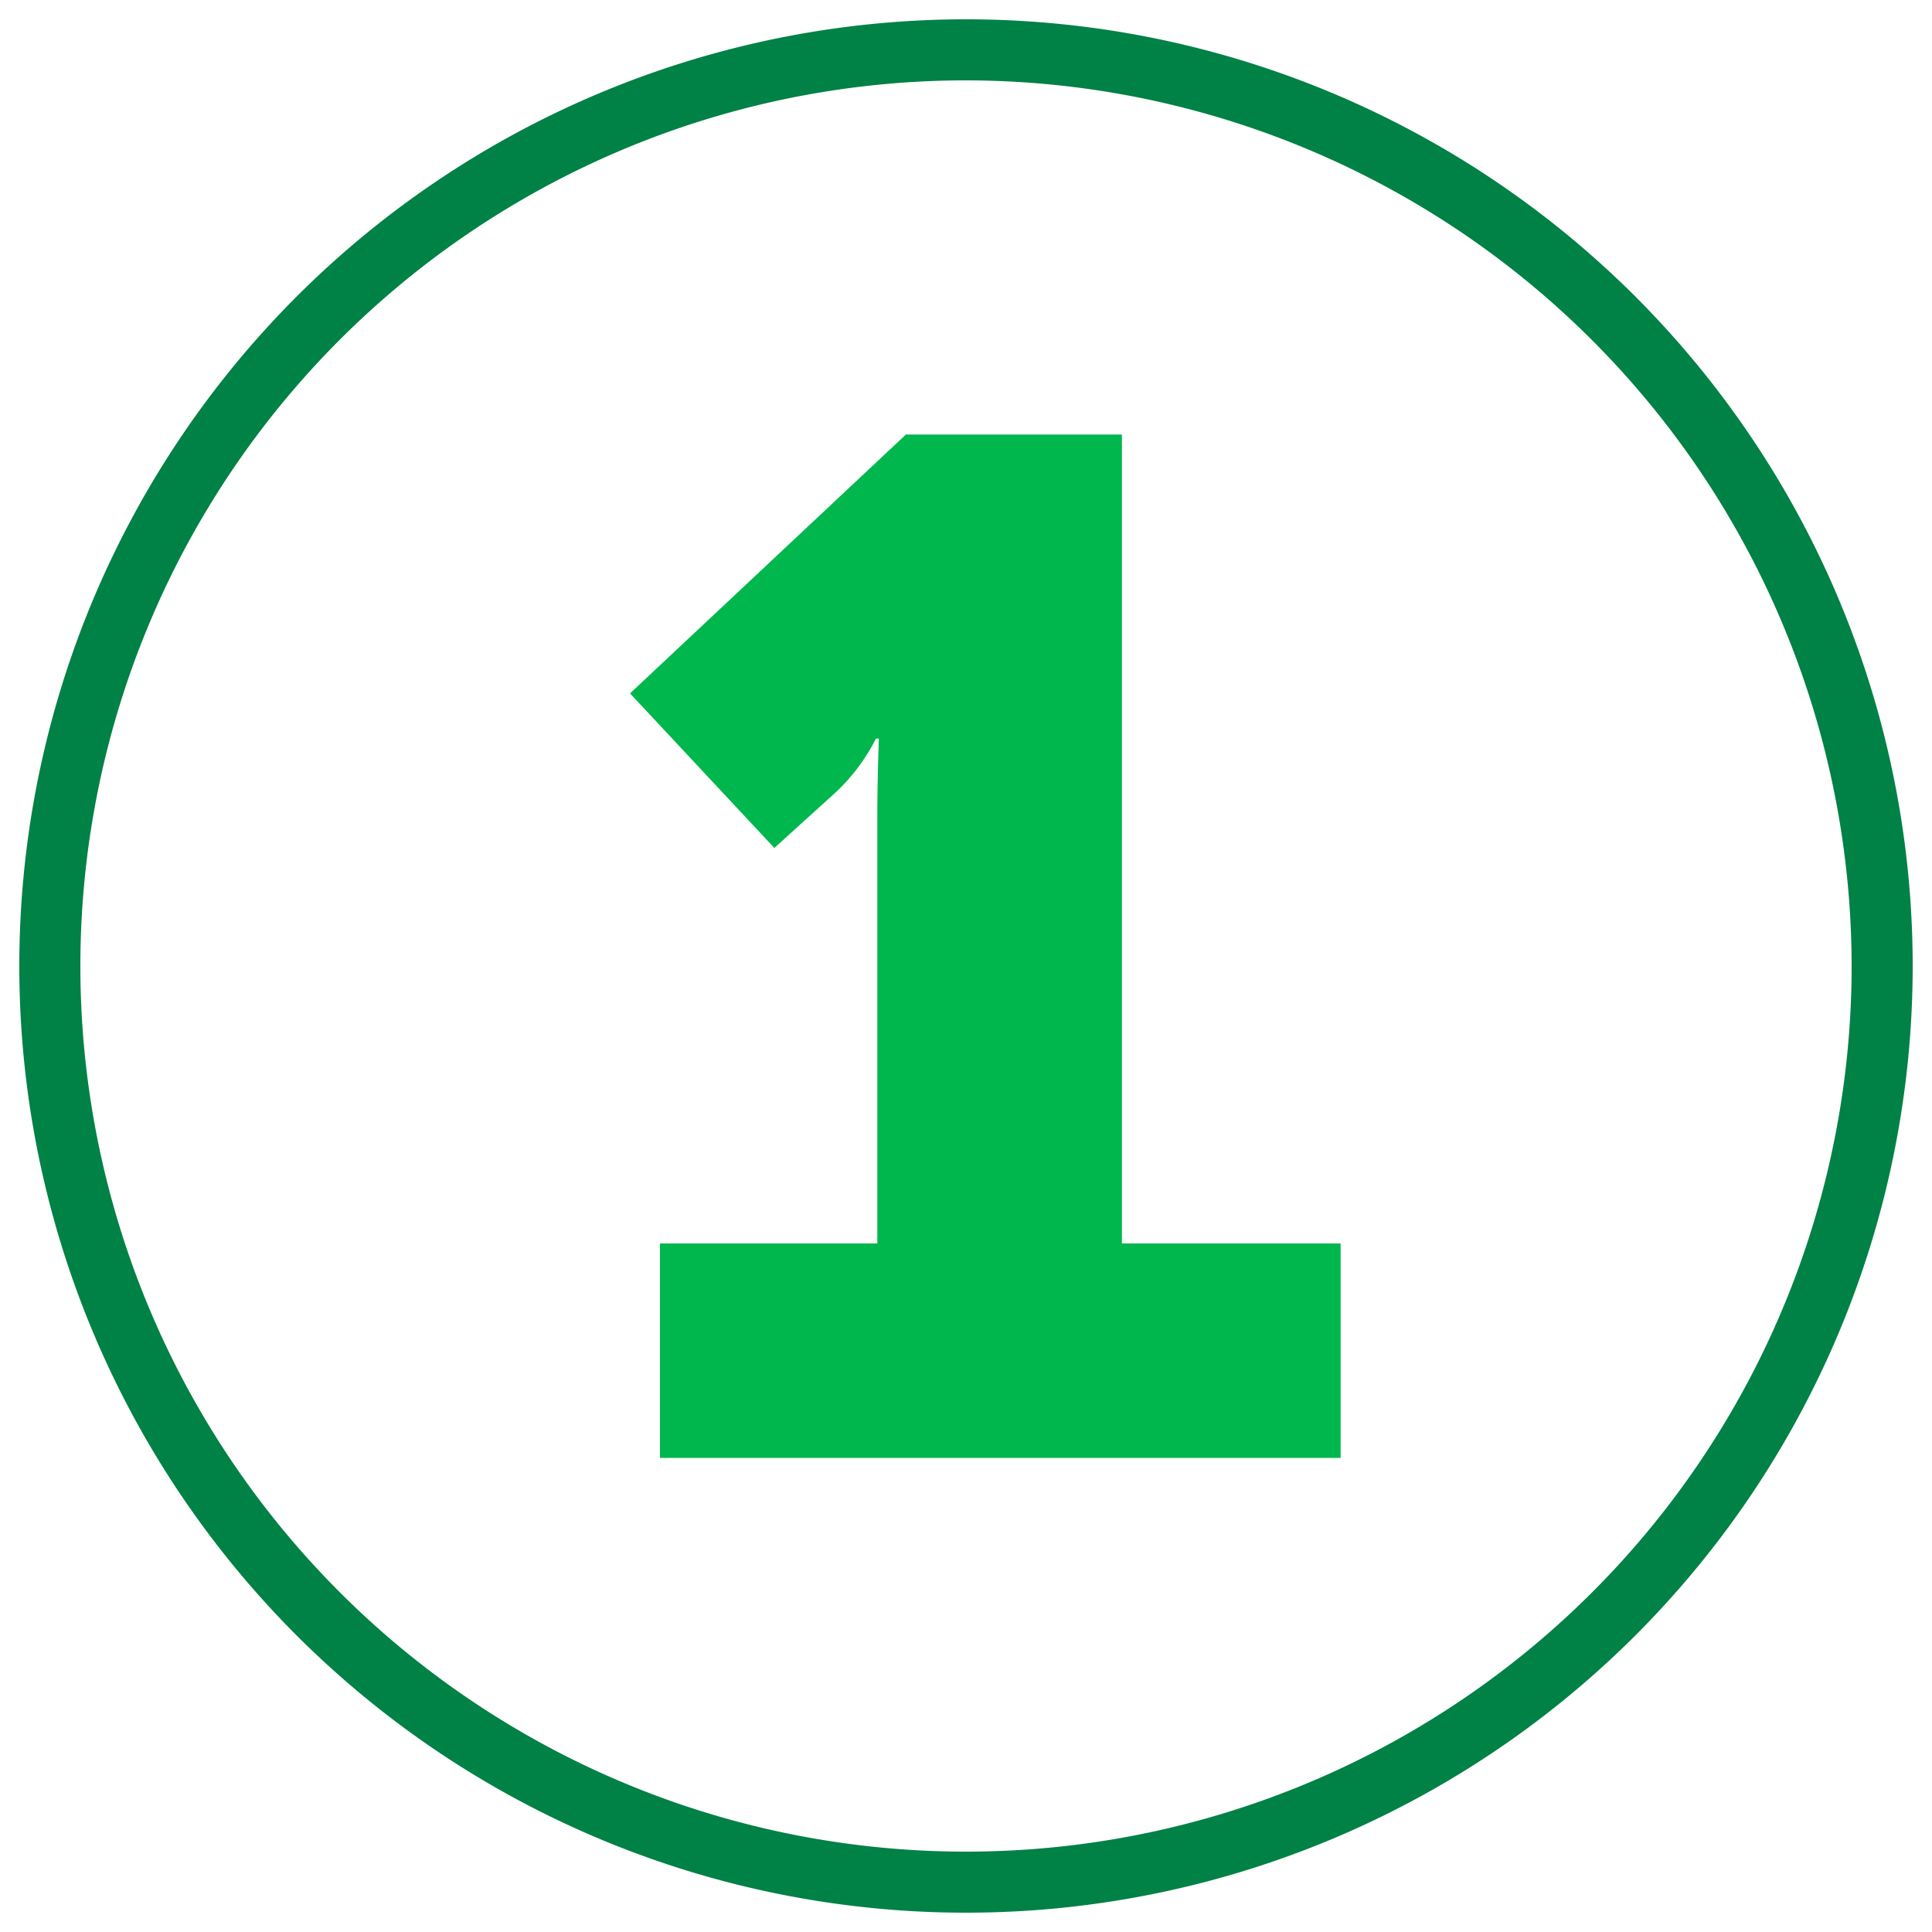
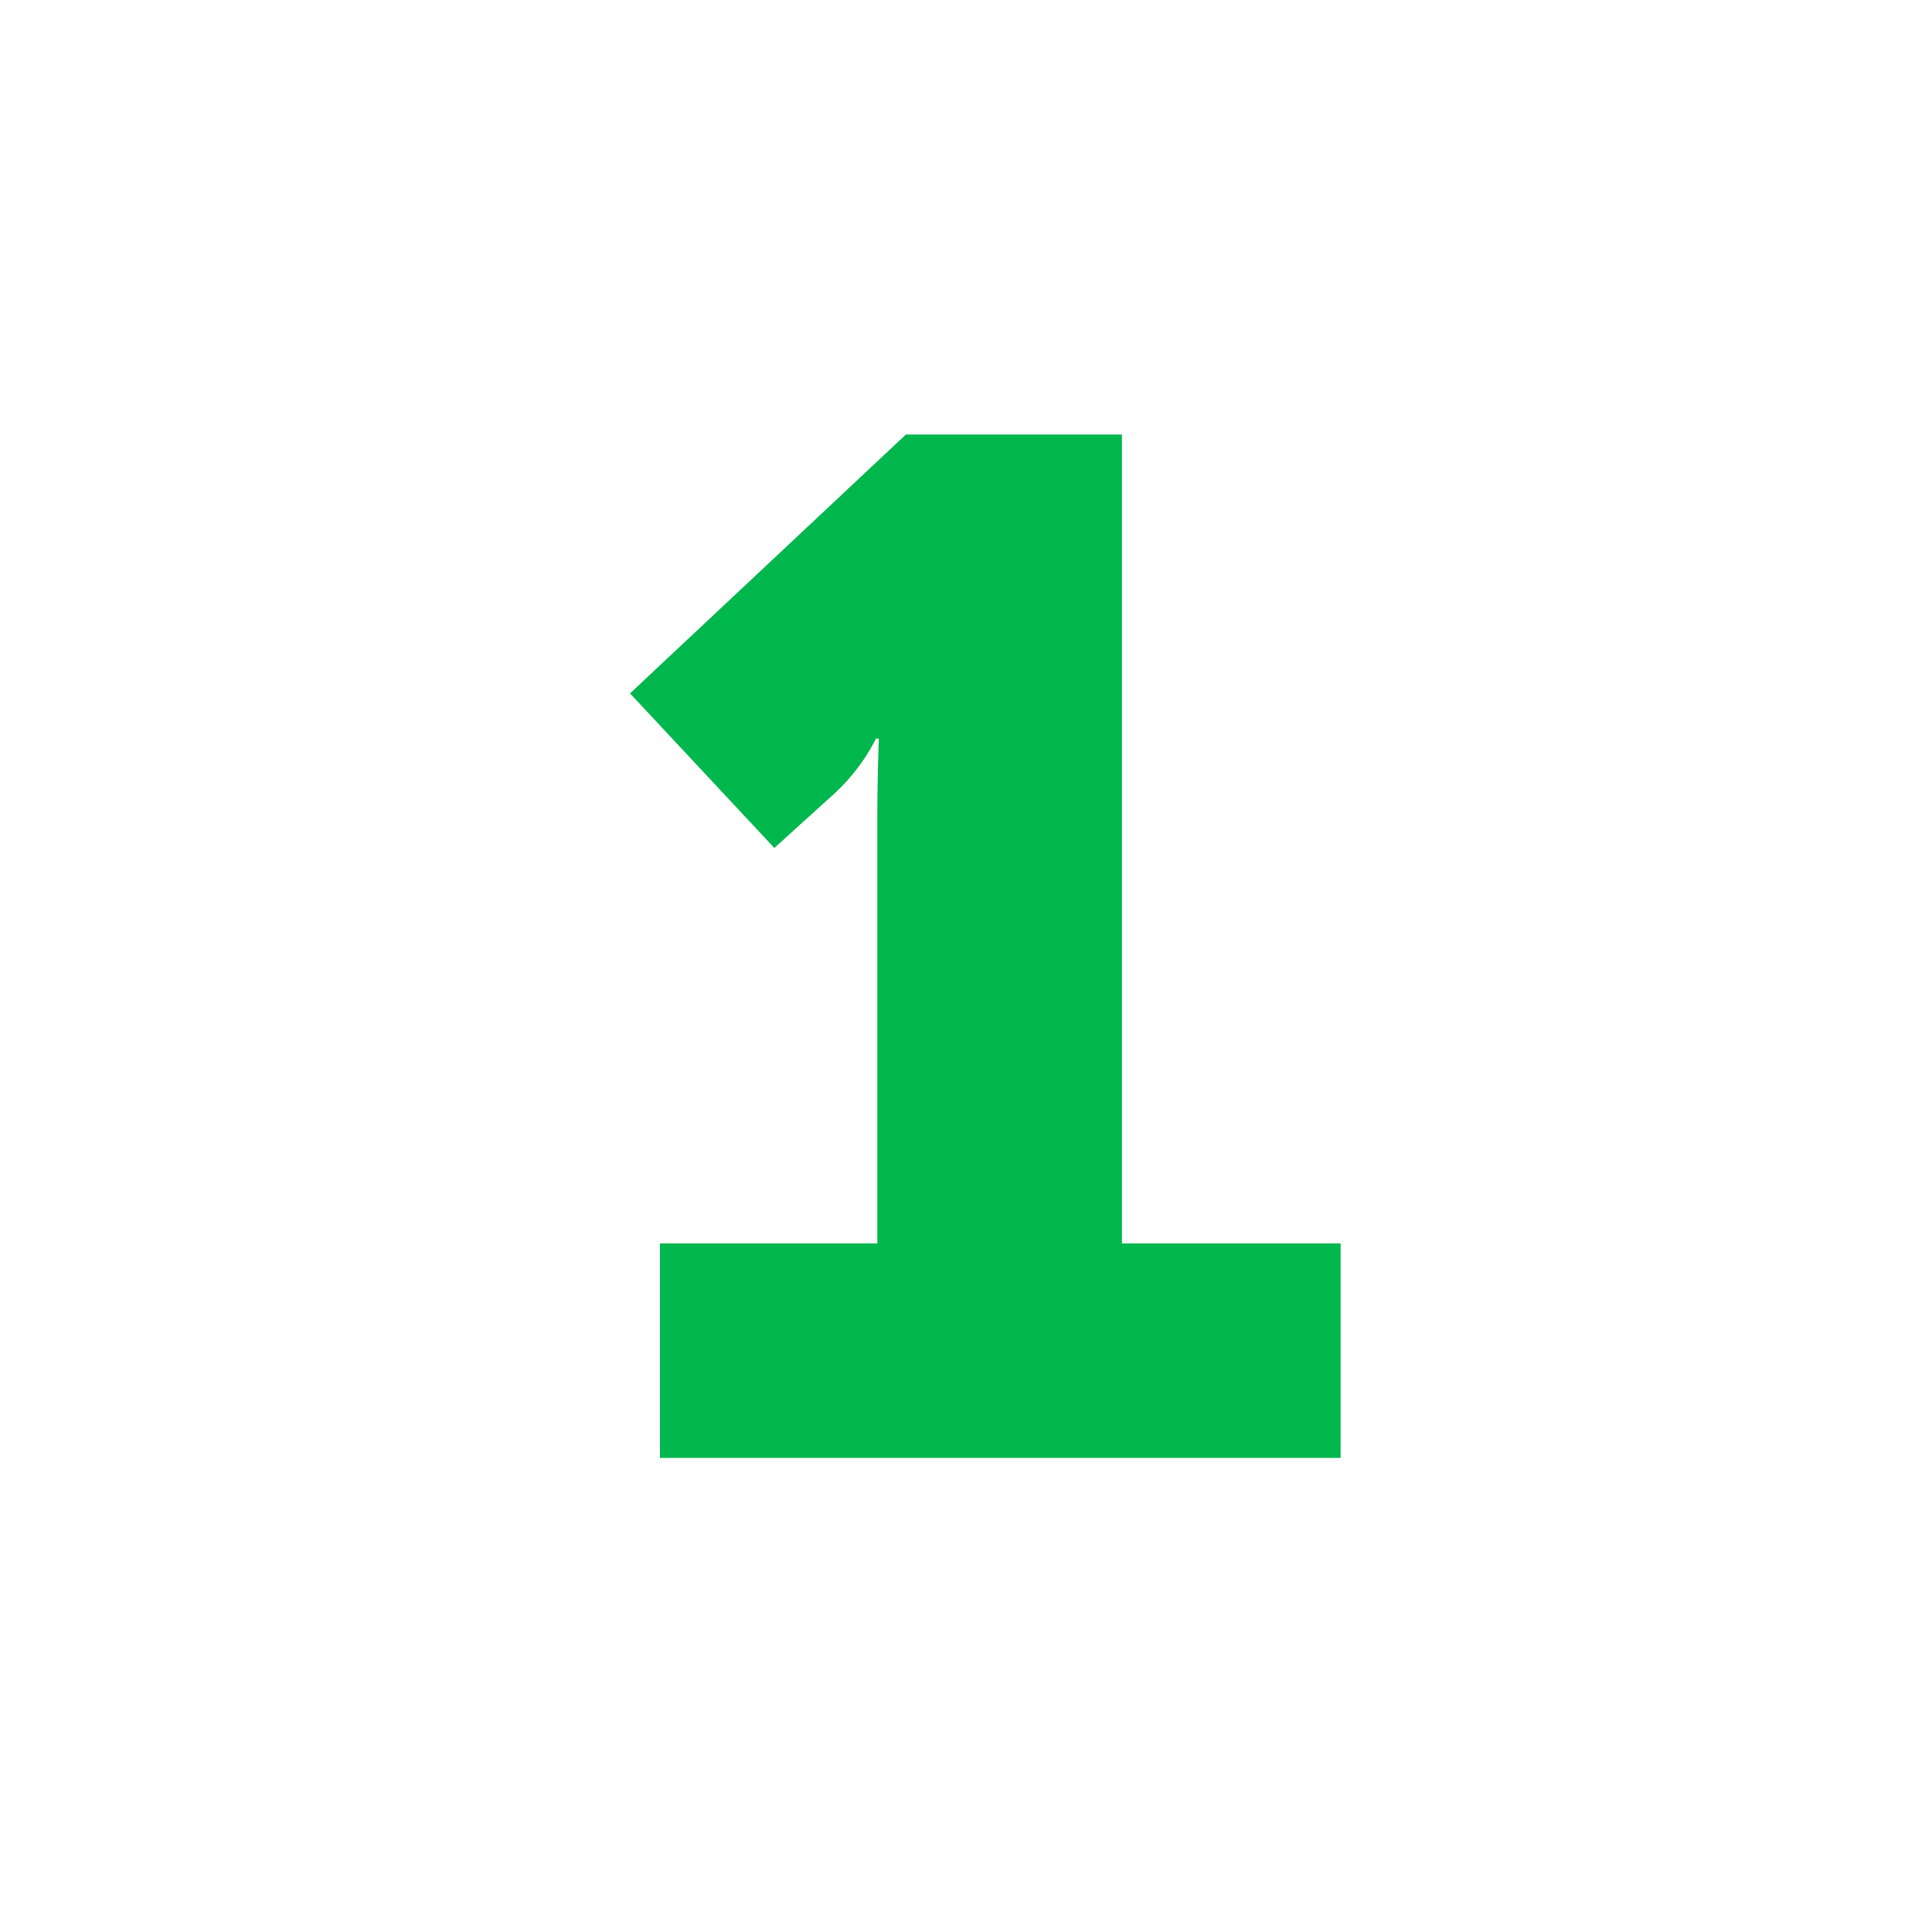
<svg xmlns="http://www.w3.org/2000/svg" id="Icons" width="100" height="100" viewBox="0 0 100 100">
  <defs>
    <style>.cls-1{fill:#008145;}.cls-2{fill:#00b74e;}</style>
  </defs>
  <title>ico mortgage step 1</title>
-   <path class="cls-1" d="M50,99A49,49,0,1,1,99,50,49,49,0,0,1,50,99ZM50,4.16A45.84,45.84,0,1,0,95.84,50h0A45.89,45.89,0,0,0,50,4.16Z" />
  <path class="cls-2" d="M34.16,64.36H45.41V42.3c0-2,.08-4.07.08-4.07h-.15A10.09,10.09,0,0,1,43.27,41l-3.19,2.89-7.47-8,14.28-13.4H58.07V64.36H69.39v11.1H34.16Z" />
</svg>